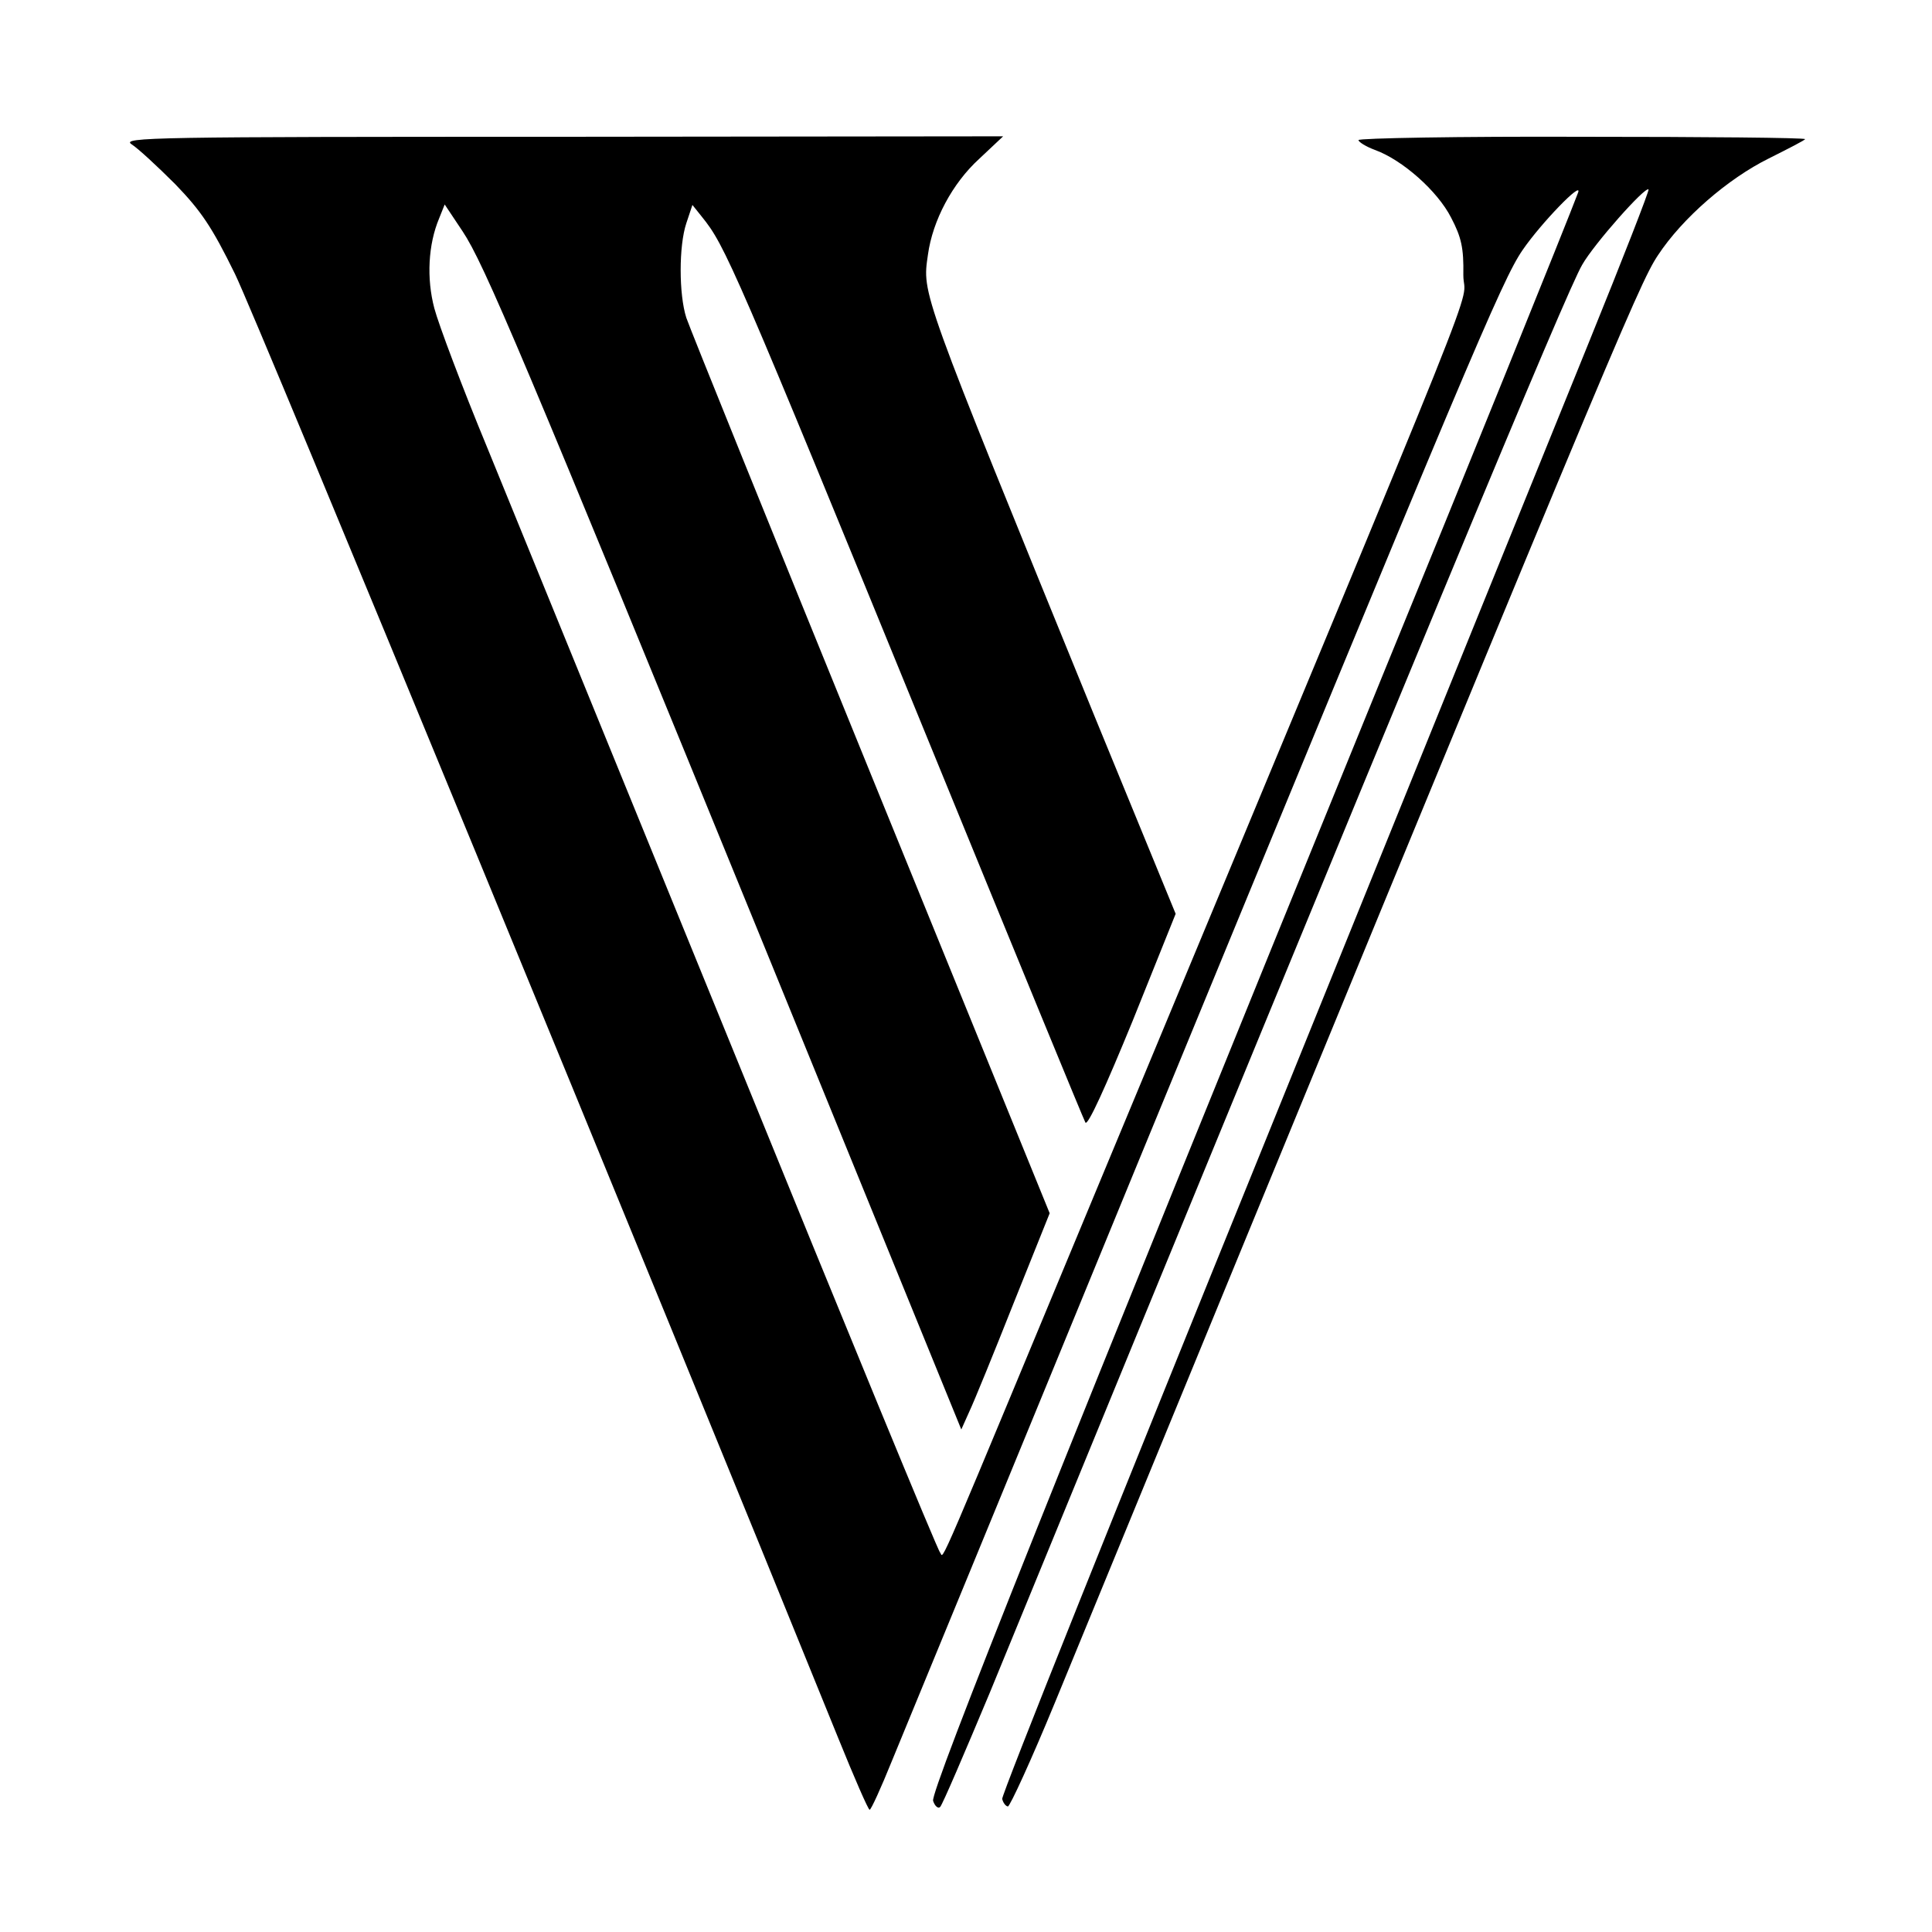
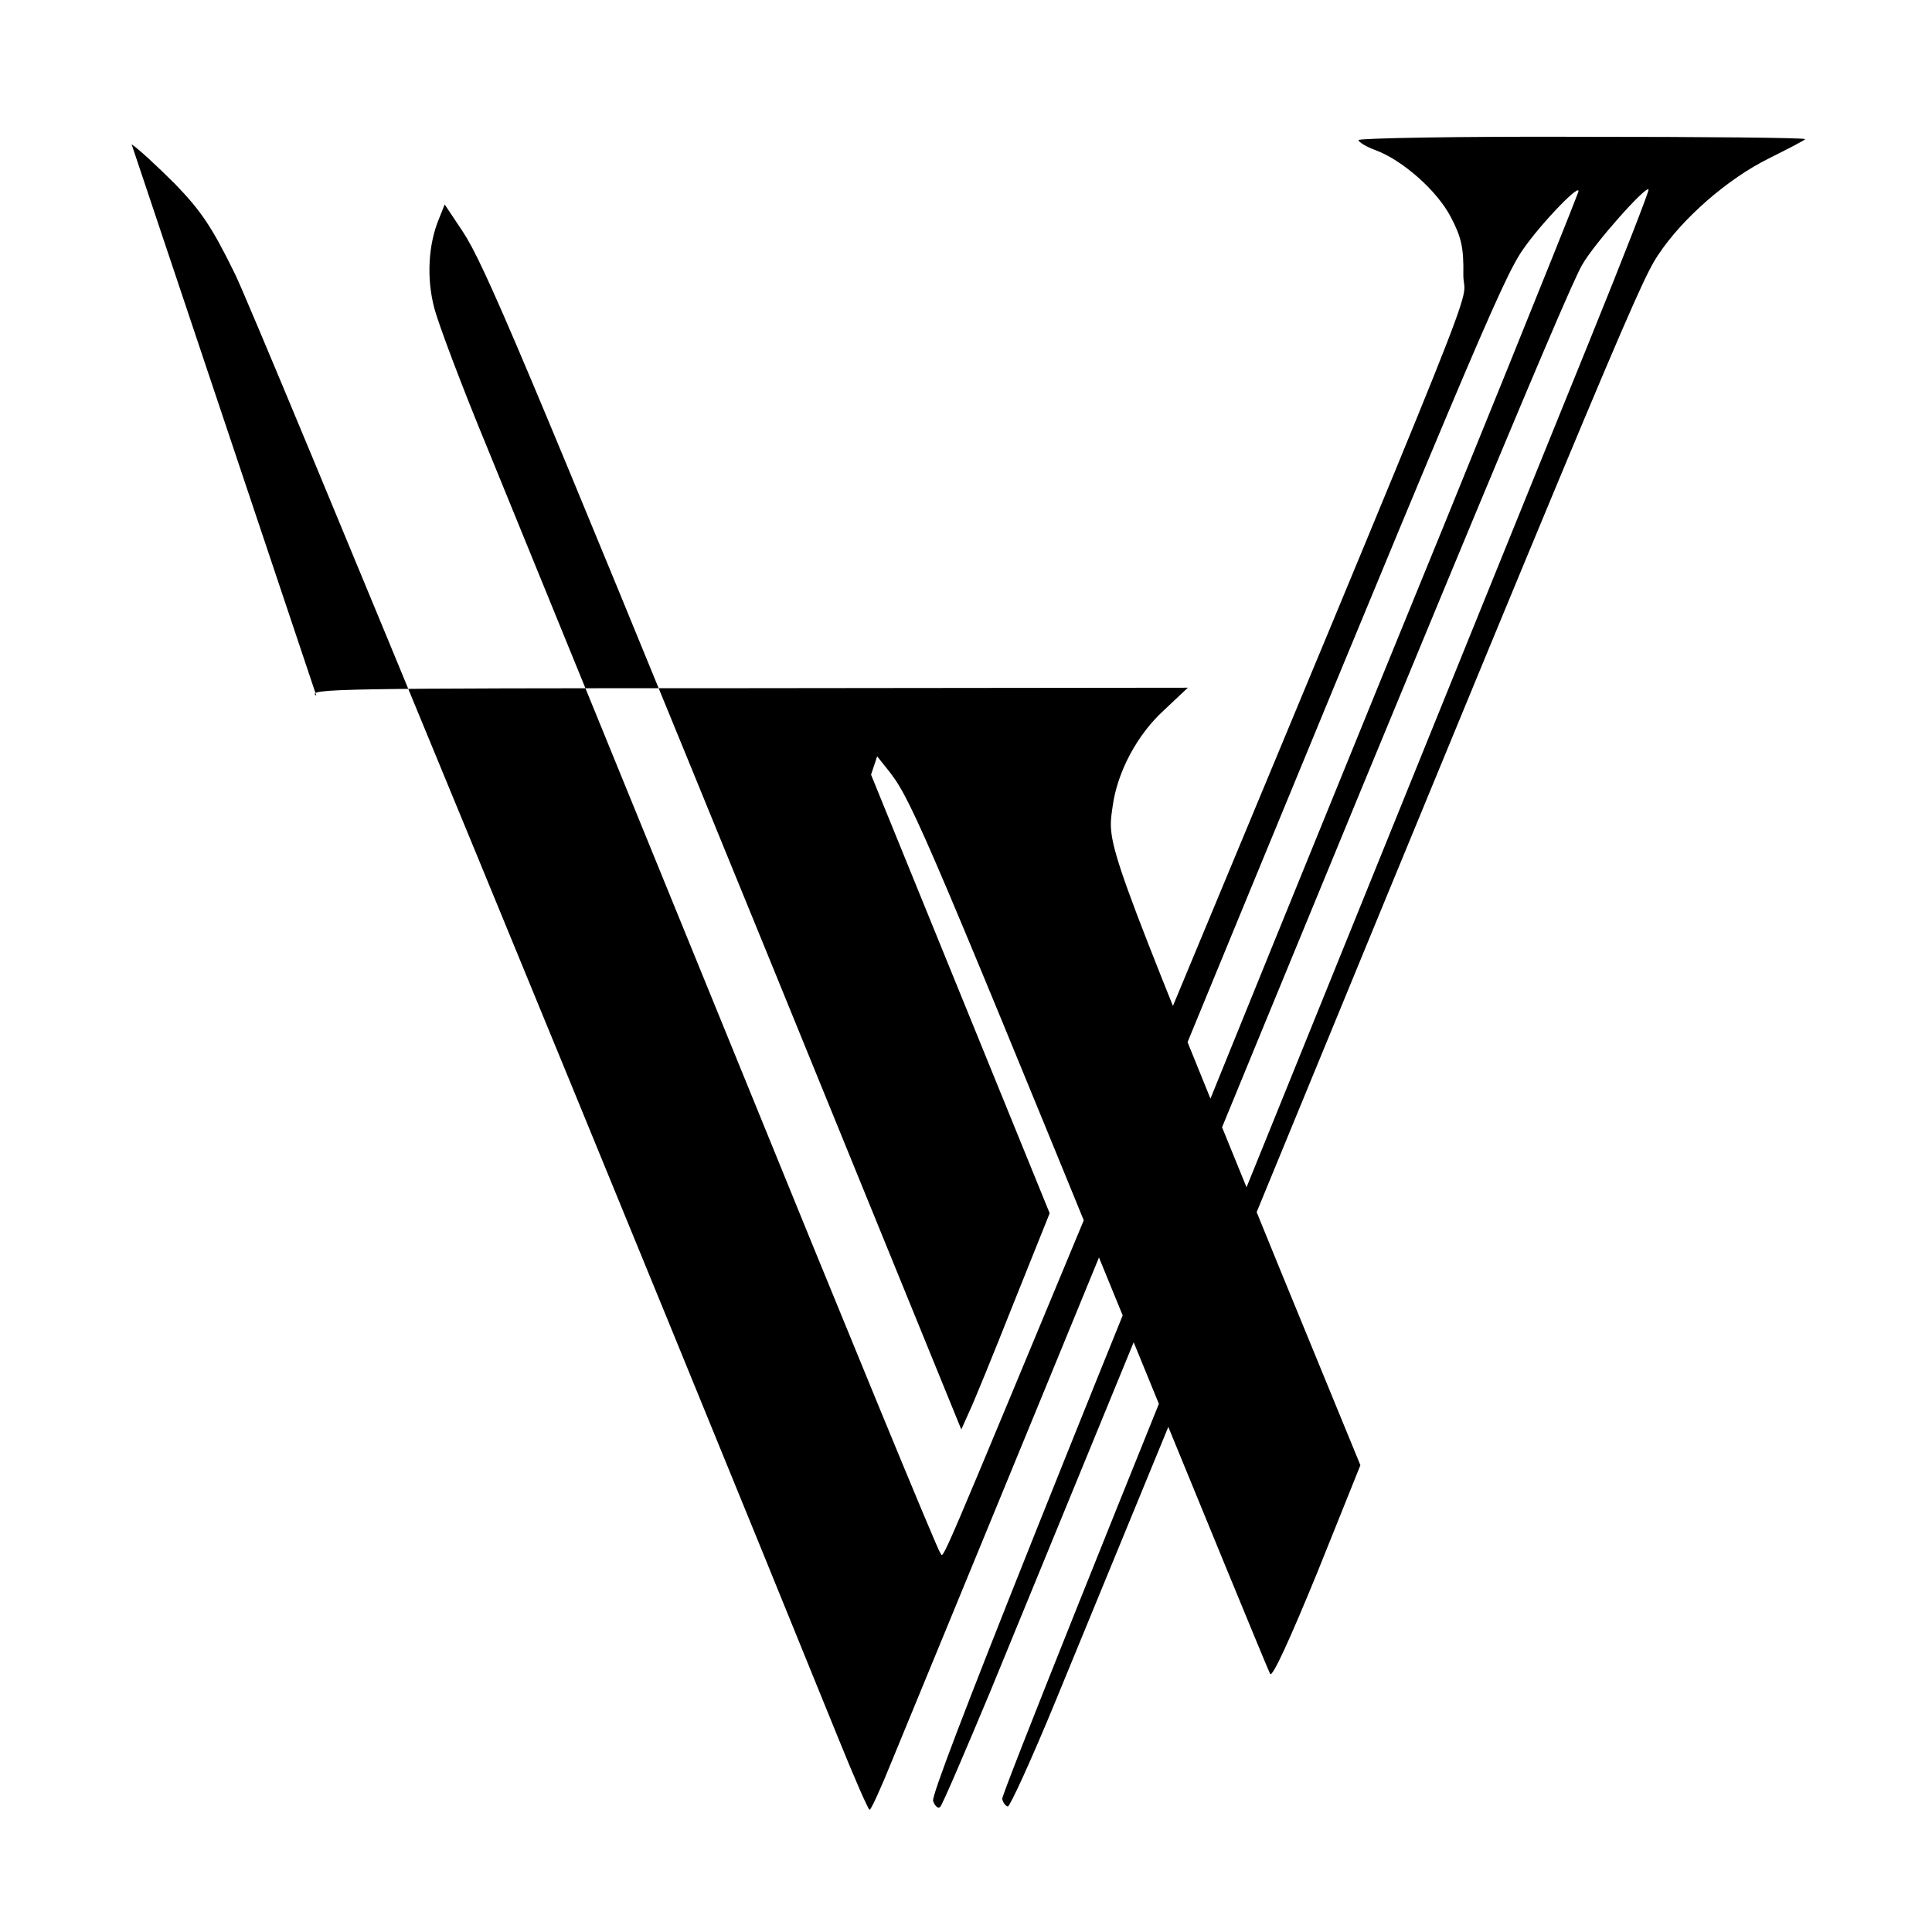
<svg xmlns="http://www.w3.org/2000/svg" version="1.0" width="411pt" height="411pt" viewBox="0 0 411 411" preserveAspectRatio="xMidYMid meet">
  <g transform="translate(0,411) scale(0.1,-0.1)" fill="#000000" stroke="none">
-     <path d="M280 3803 c14 -9 55 -47 93 -85 55 -57 78 -91 127 -191 46 -94 891 -2147 1283 -3114 34 -84 64 -153 67 -153 3 0 24 46 47 103 23 56 258 626 521 1267 706 1715 777 1884 821 1948 39 57 129 150 118 122 -22 -59 -248 -618 -415 -1025 -682 -1673 -963 -2376 -957 -2396 4 -12 11 -17 15 -13 5 5 52 115 106 244 918 2237 1227 2982 1260 3037 25 44 134 167 141 160 2 -2 -55 -148 -126 -323 -71 -175 -382 -942 -690 -1703 -309 -761 -561 -1390 -559 -1398 2 -8 7 -15 12 -16 4 -1 50 99 101 223 1181 2872 1240 3014 1282 3077 52 79 149 163 236 206 42 21 77 39 77 41 0 3 -214 5 -475 5 -261 1 -475 -3 -475 -7 0 -4 16 -14 35 -21 58 -21 133 -87 162 -144 22 -42 27 -65 26 -122 0 -78 83 130 -753 -1880 -381 -916 -351 -848 -360 -838 -5 4 -202 483 -438 1063 -237 580 -473 1160 -526 1289 -53 128 -103 261 -112 295 -17 64 -13 136 10 191 l12 30 38 -57 c46 -69 125 -256 652 -1546 l409 -1003 17 38 c10 21 52 124 94 230 l77 192 -380 933 c-209 513 -386 951 -393 972 -16 50 -16 153 0 201 l13 39 20 -25 c50 -62 65 -95 494 -1144 173 -423 318 -776 322 -783 5 -8 43 76 100 215 l92 229 -172 419 c-374 917 -367 898 -355 983 10 73 52 152 109 204 l51 48 -939 -1 c-871 0 -938 -1 -915 -16z" />
+     <path d="M280 3803 c14 -9 55 -47 93 -85 55 -57 78 -91 127 -191 46 -94 891 -2147 1283 -3114 34 -84 64 -153 67 -153 3 0 24 46 47 103 23 56 258 626 521 1267 706 1715 777 1884 821 1948 39 57 129 150 118 122 -22 -59 -248 -618 -415 -1025 -682 -1673 -963 -2376 -957 -2396 4 -12 11 -17 15 -13 5 5 52 115 106 244 918 2237 1227 2982 1260 3037 25 44 134 167 141 160 2 -2 -55 -148 -126 -323 -71 -175 -382 -942 -690 -1703 -309 -761 -561 -1390 -559 -1398 2 -8 7 -15 12 -16 4 -1 50 99 101 223 1181 2872 1240 3014 1282 3077 52 79 149 163 236 206 42 21 77 39 77 41 0 3 -214 5 -475 5 -261 1 -475 -3 -475 -7 0 -4 16 -14 35 -21 58 -21 133 -87 162 -144 22 -42 27 -65 26 -122 0 -78 83 130 -753 -1880 -381 -916 -351 -848 -360 -838 -5 4 -202 483 -438 1063 -237 580 -473 1160 -526 1289 -53 128 -103 261 -112 295 -17 64 -13 136 10 191 l12 30 38 -57 c46 -69 125 -256 652 -1546 l409 -1003 17 38 c10 21 52 124 94 230 l77 192 -380 933 l13 39 20 -25 c50 -62 65 -95 494 -1144 173 -423 318 -776 322 -783 5 -8 43 76 100 215 l92 229 -172 419 c-374 917 -367 898 -355 983 10 73 52 152 109 204 l51 48 -939 -1 c-871 0 -938 -1 -915 -16z" />
  </g>
</svg>